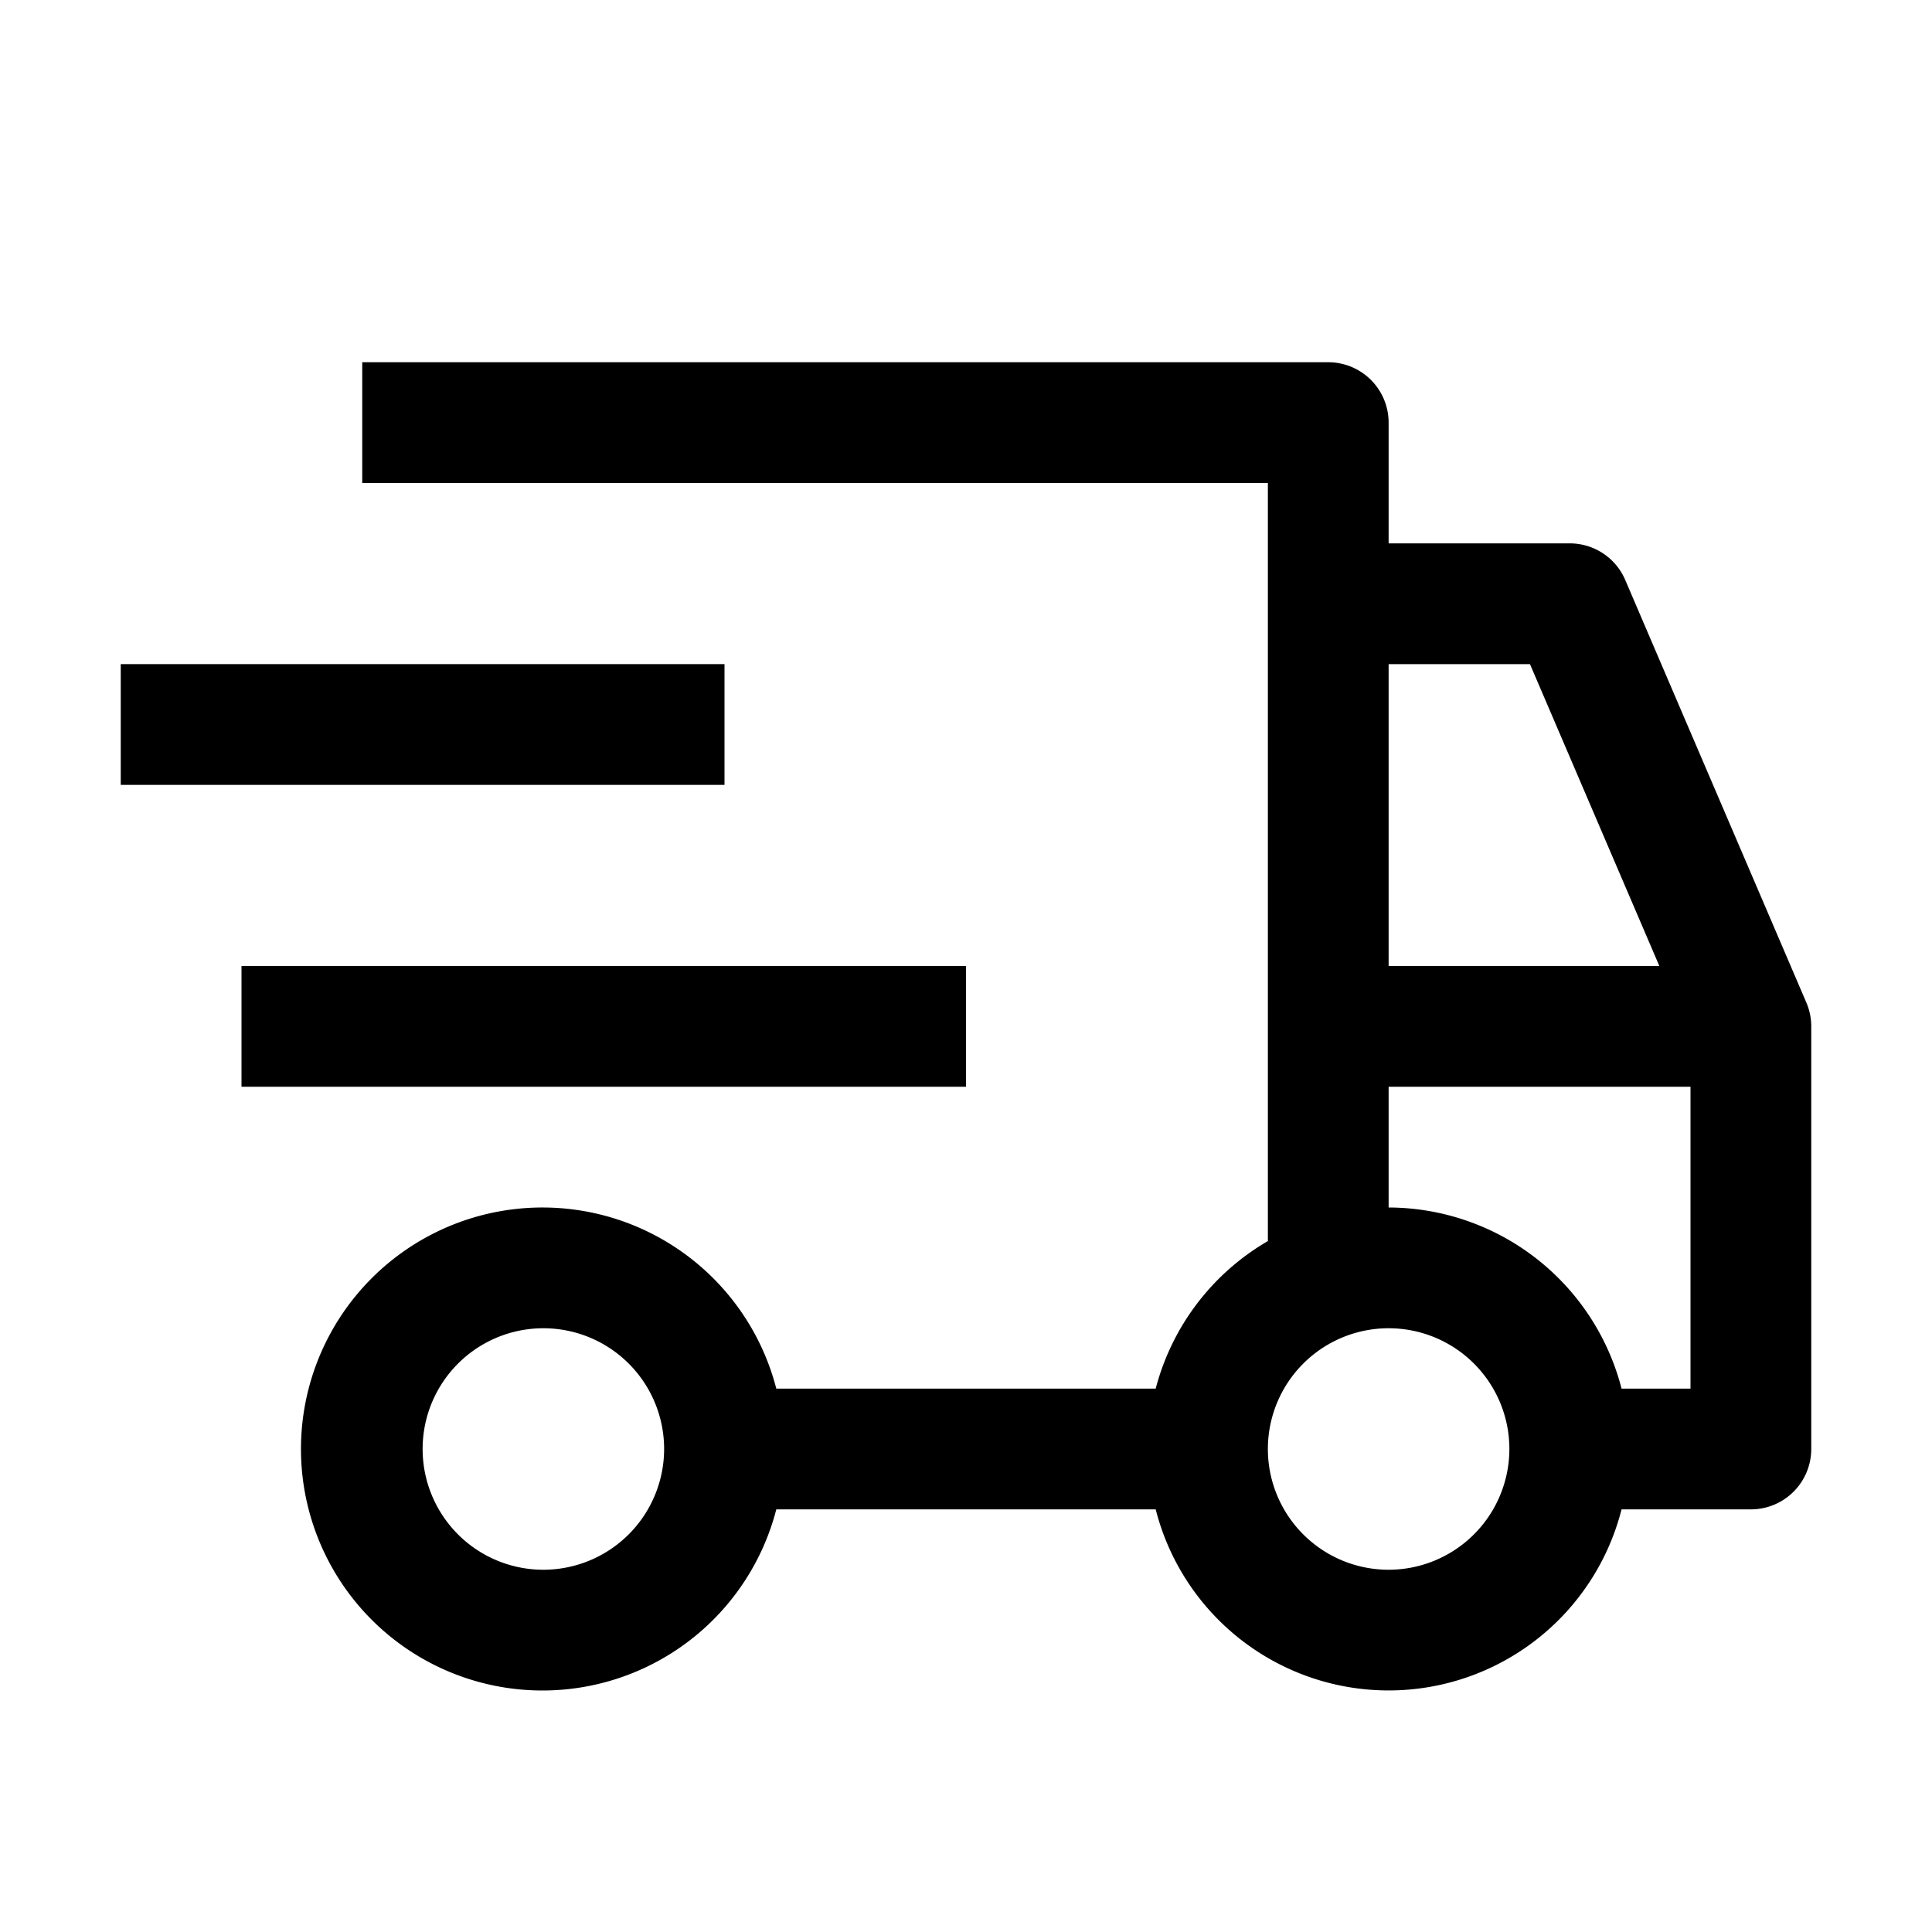
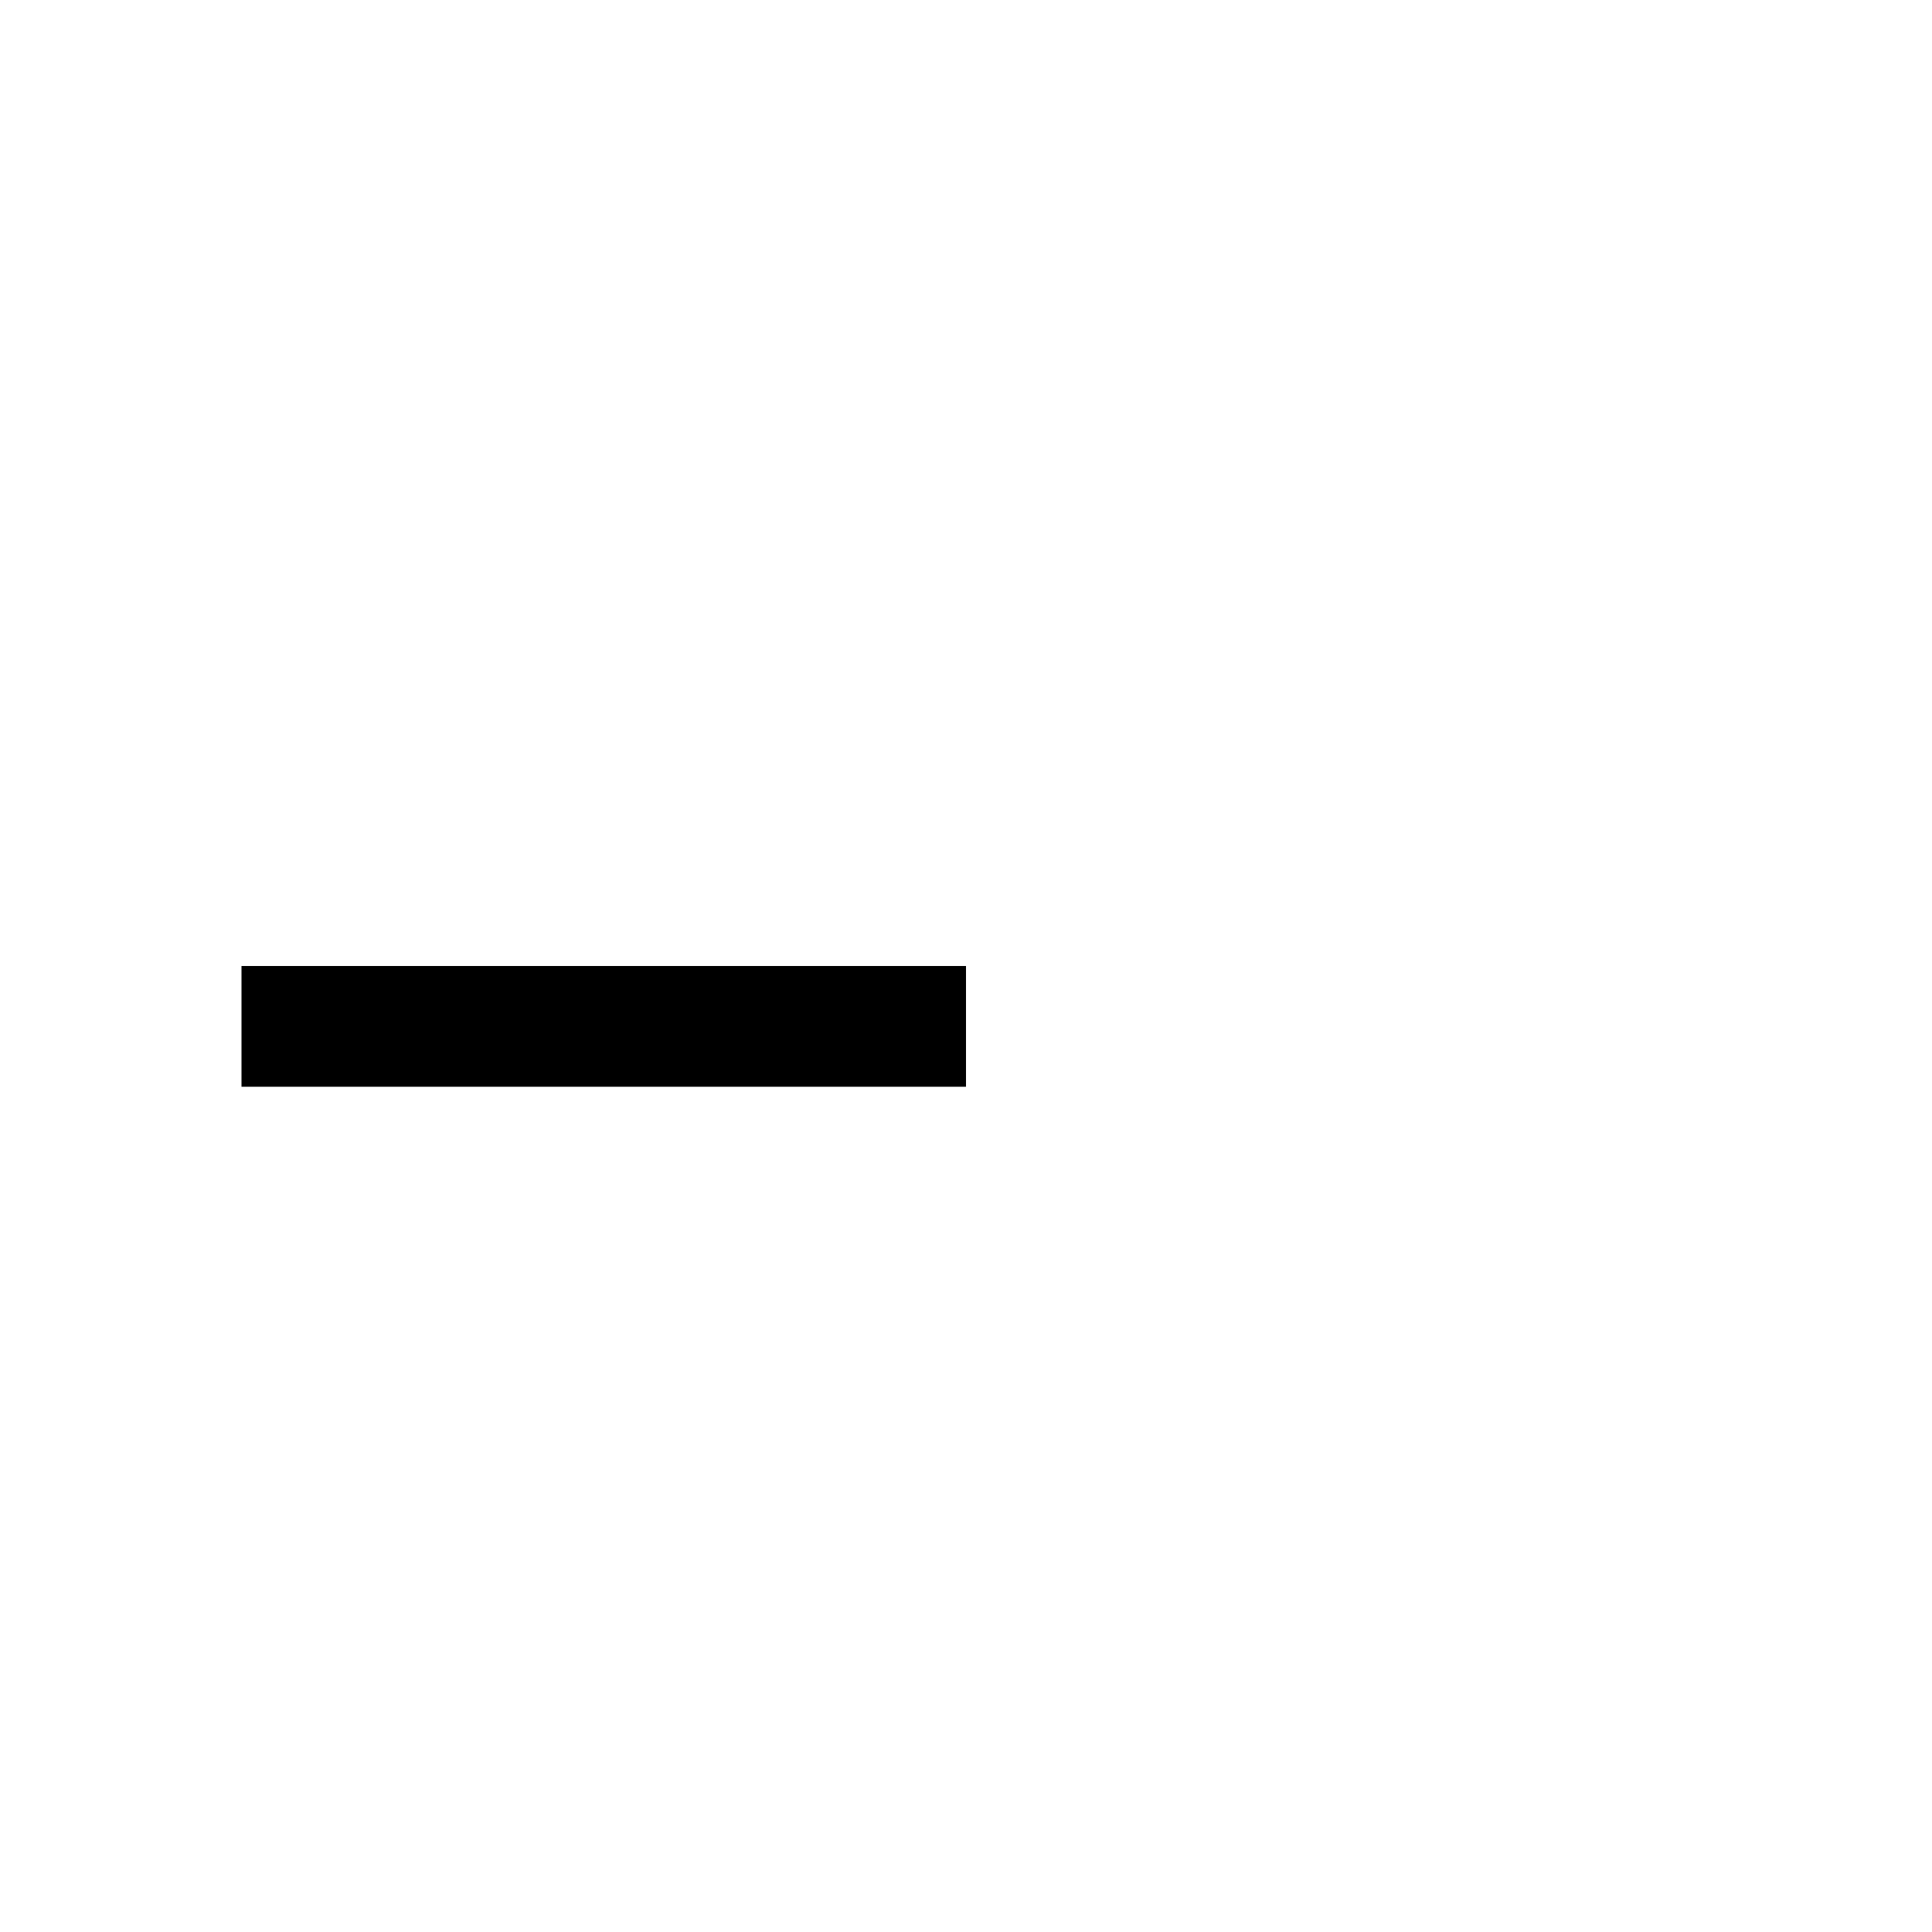
<svg xmlns="http://www.w3.org/2000/svg" fill="#000000" width="800px" height="800px" viewBox="0 0 32 32" id="icon">
  <defs>
    <style>
      .cls-1 {
        fill: none;
      }
    </style>
  </defs>
  <rect x="4" y="16" width="12" height="2" />
-   <rect x="2" y="11" width="10" height="2" />
-   <path d="M29.919,16.606l-3-7A.999.999,0,0,0,26,9H23V7a1,1,0,0,0-1-1H6V8H21V20.556A3.992,3.992,0,0,0,19.142,23H12.858a4,4,0,1,0,0,2h6.284a3.981,3.981,0,0,0,7.716,0H29a1,1,0,0,0,1-1V17A.997.997,0,0,0,29.919,16.606ZM9,26a2,2,0,1,1,2-2A2.002,2.002,0,0,1,9,26ZM23,11h2.341l2.143,5H23Zm0,15a2,2,0,1,1,2-2A2.002,2.002,0,0,1,23,26Zm5-3H26.858A3.995,3.995,0,0,0,23,20V18h5Z" />
  <rect id="_Transparent_Rectangle_" data-name="&lt;Transparent Rectangle&gt;" class="cls-1" width="32" height="32" />
</svg>